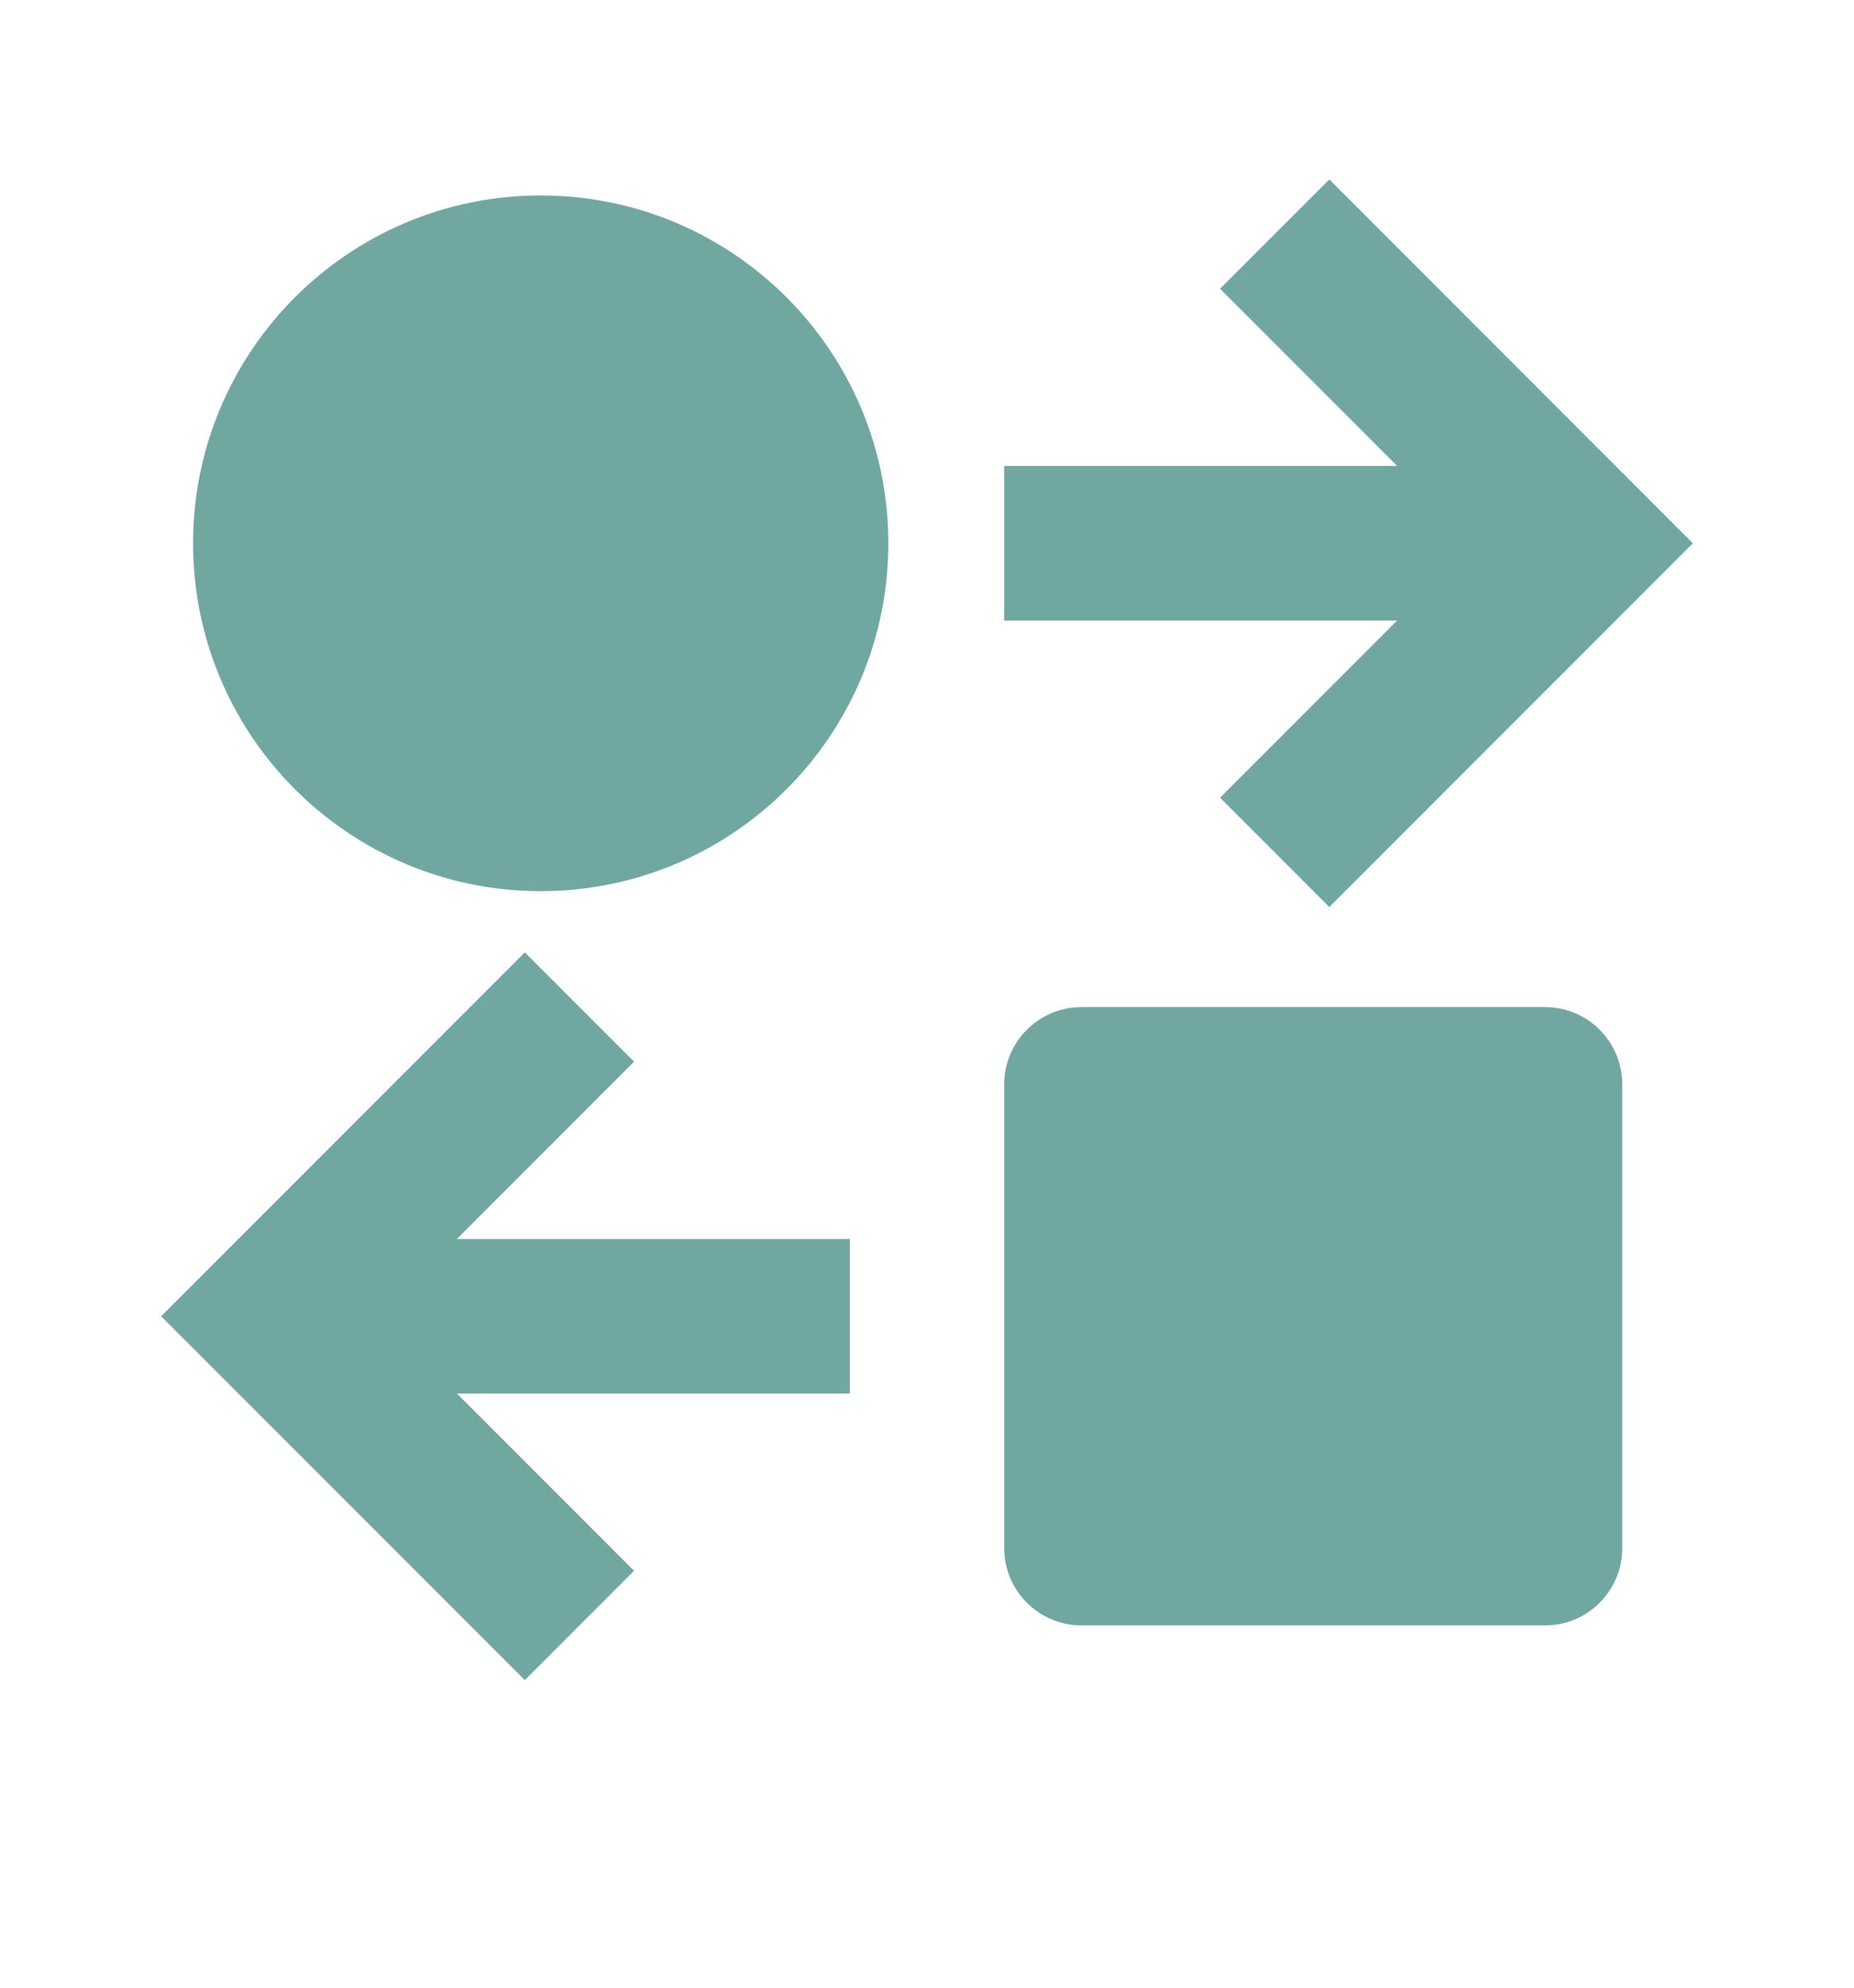
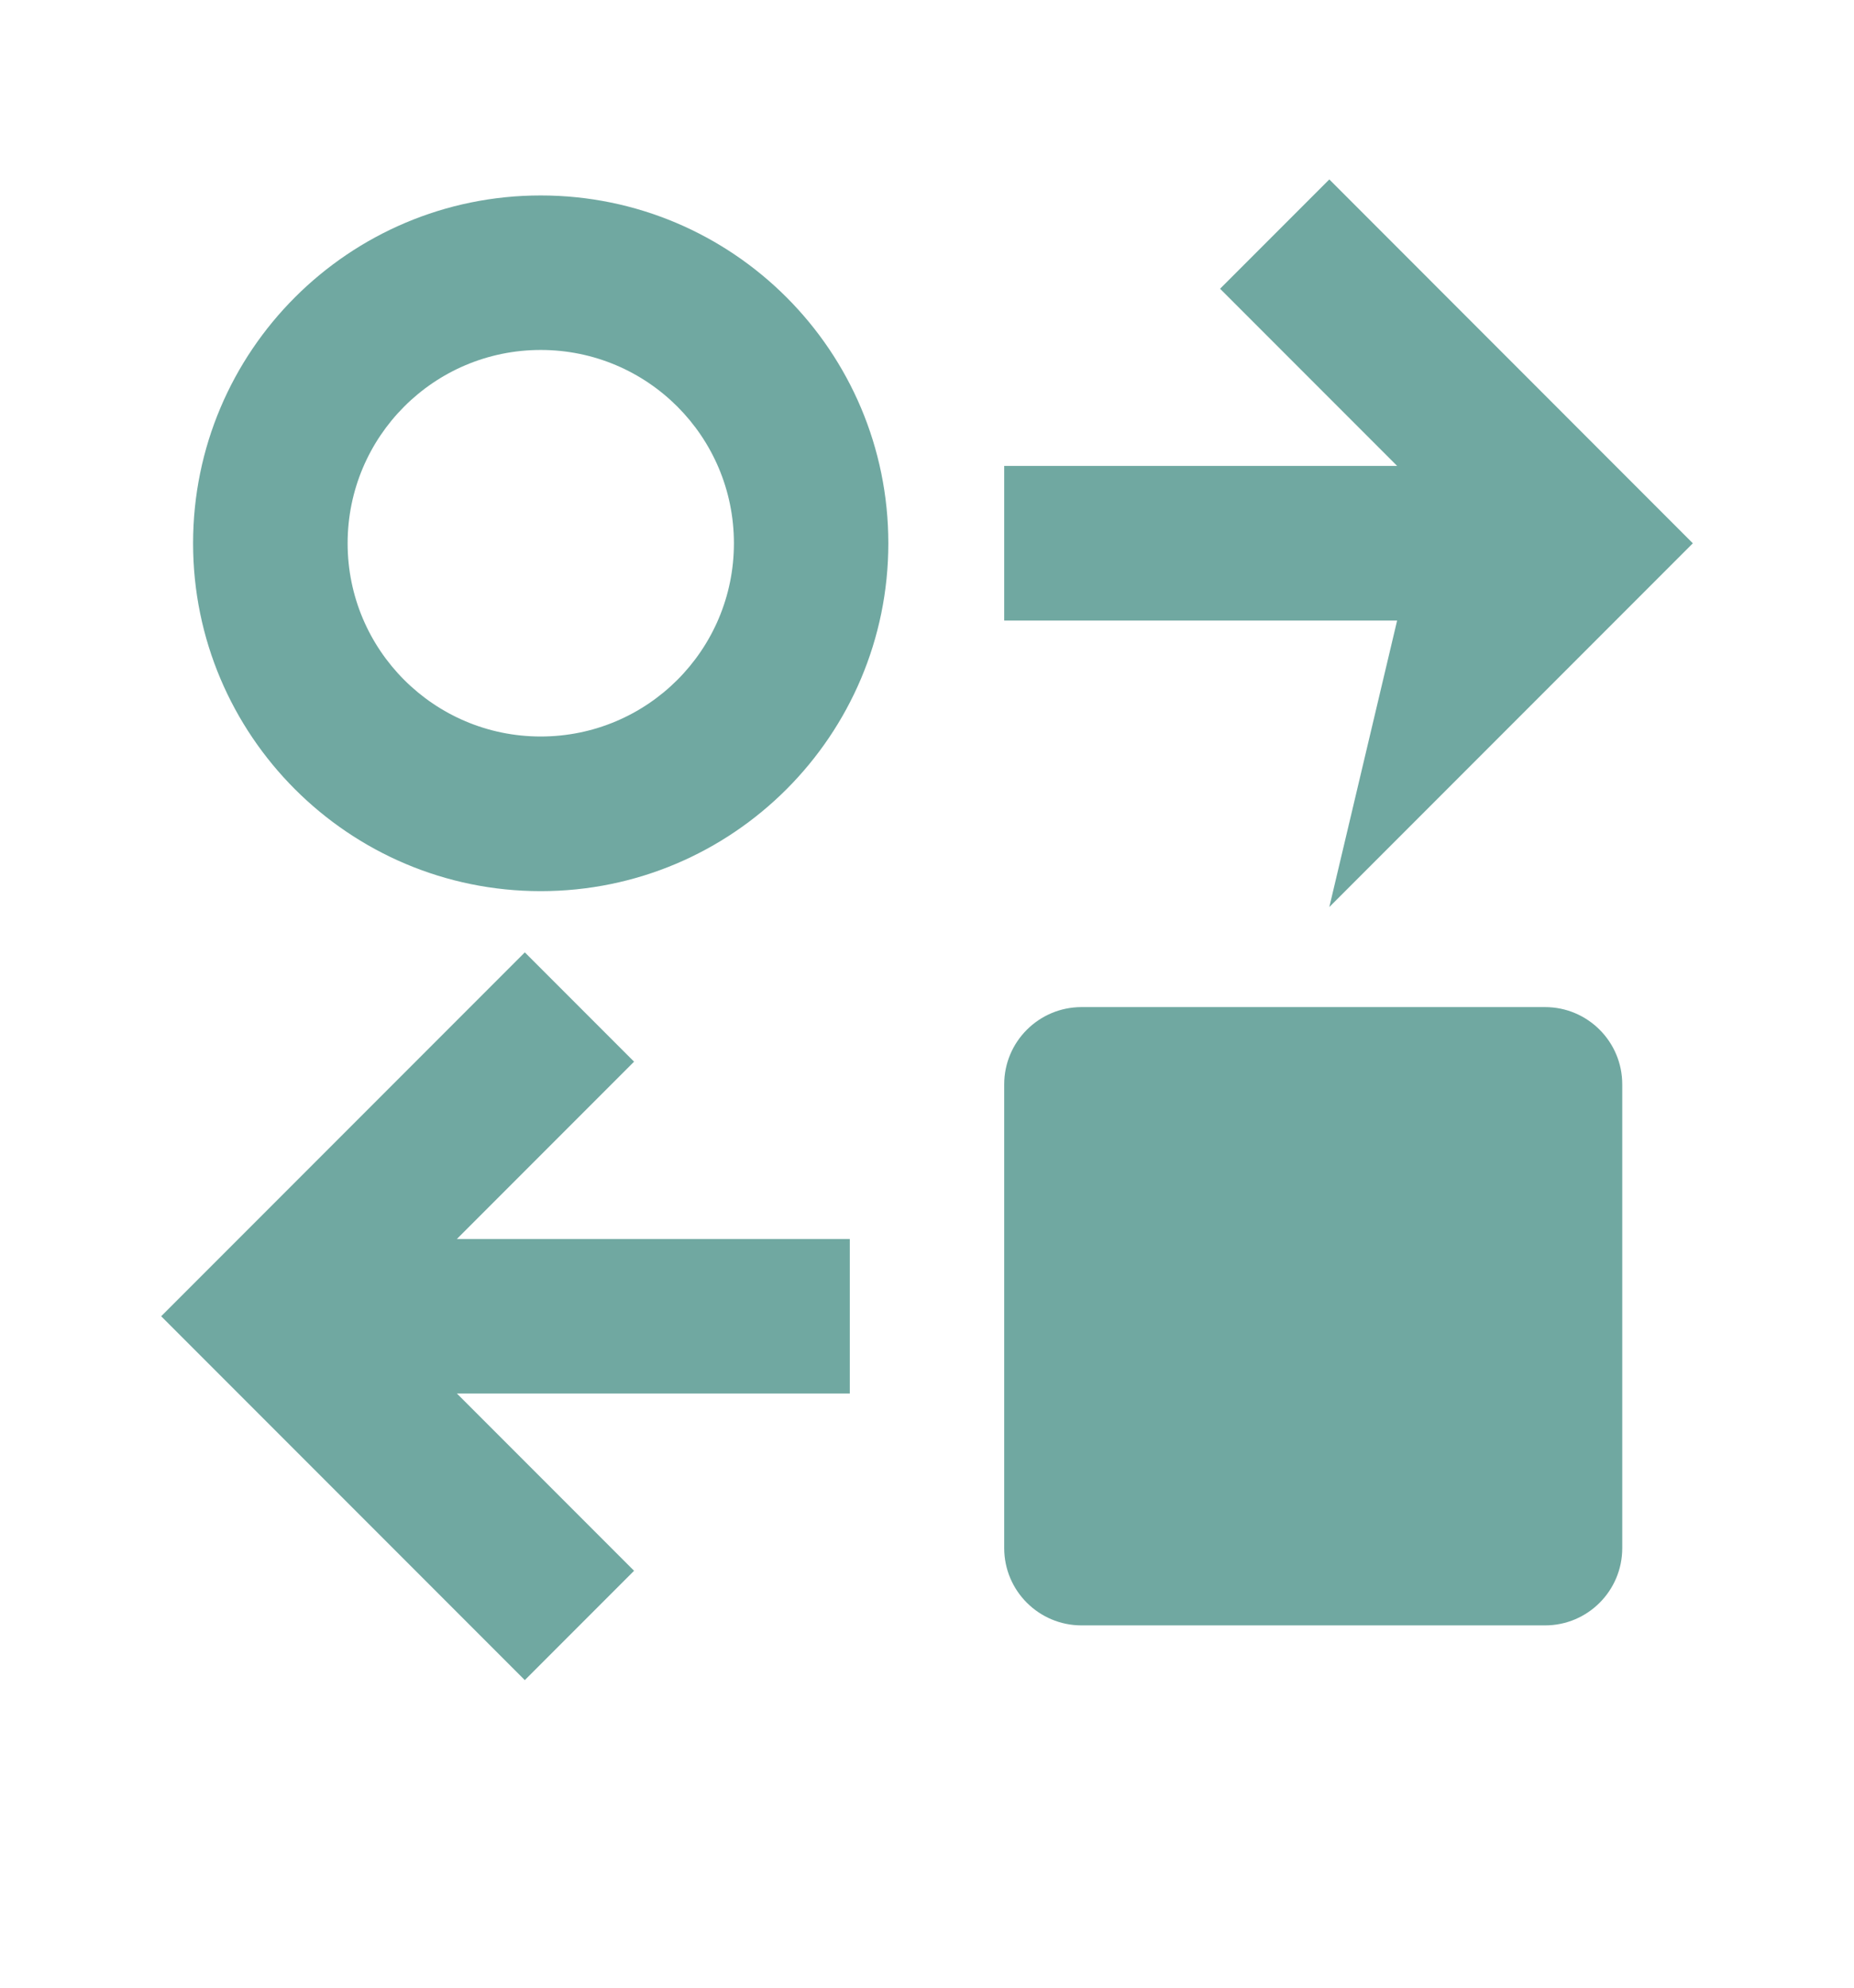
<svg xmlns="http://www.w3.org/2000/svg" width="14" height="15" viewBox="0 0 14 15" fill="none">
  <rect x="8.517" y="8.37" width="2.917" height="2.917" fill="#70A8A1" />
-   <circle cx="4.083" cy="4.1" r="1.75" fill="#70A8A1" />
-   <path d="M10.038 1.354L9.213 2.179L10.55 3.516H7.583V4.683H10.55L9.213 6.02L10.038 6.845L12.783 4.1L10.038 1.354ZM5.542 4.1C5.542 3.294 4.889 2.641 4.083 2.641C3.278 2.641 2.625 3.294 2.625 4.1C2.625 4.905 3.278 5.558 4.083 5.558C4.889 5.558 5.542 4.905 5.542 4.1ZM6.708 4.1C6.708 5.549 5.533 6.725 4.083 6.725C2.634 6.725 1.458 5.549 1.458 4.1C1.458 2.65 2.634 1.475 4.083 1.475C5.533 1.475 6.708 2.65 6.708 4.1ZM3.45 10.516L4.788 11.854L3.963 12.679L1.217 9.933L3.963 7.187L4.788 8.012L3.45 9.35H6.417V10.516H3.45ZM8.75 11.1H11.083V8.766H8.75V11.1ZM7.583 8.183C7.583 7.861 7.845 7.6 8.167 7.6H11.667C11.989 7.6 12.25 7.861 12.25 8.183V11.683C12.25 12.005 11.989 12.266 11.667 12.266H8.167C7.845 12.266 7.583 12.005 7.583 11.683V8.183Z" fill="#70A8A1" />
+   <path d="M10.038 1.354L9.213 2.179L10.55 3.516H7.583V4.683H10.55L10.038 6.845L12.783 4.1L10.038 1.354ZM5.542 4.1C5.542 3.294 4.889 2.641 4.083 2.641C3.278 2.641 2.625 3.294 2.625 4.1C2.625 4.905 3.278 5.558 4.083 5.558C4.889 5.558 5.542 4.905 5.542 4.1ZM6.708 4.1C6.708 5.549 5.533 6.725 4.083 6.725C2.634 6.725 1.458 5.549 1.458 4.1C1.458 2.65 2.634 1.475 4.083 1.475C5.533 1.475 6.708 2.65 6.708 4.1ZM3.45 10.516L4.788 11.854L3.963 12.679L1.217 9.933L3.963 7.187L4.788 8.012L3.45 9.35H6.417V10.516H3.45ZM8.75 11.1H11.083V8.766H8.75V11.1ZM7.583 8.183C7.583 7.861 7.845 7.6 8.167 7.6H11.667C11.989 7.6 12.25 7.861 12.25 8.183V11.683C12.25 12.005 11.989 12.266 11.667 12.266H8.167C7.845 12.266 7.583 12.005 7.583 11.683V8.183Z" fill="#70A8A1" />
</svg>